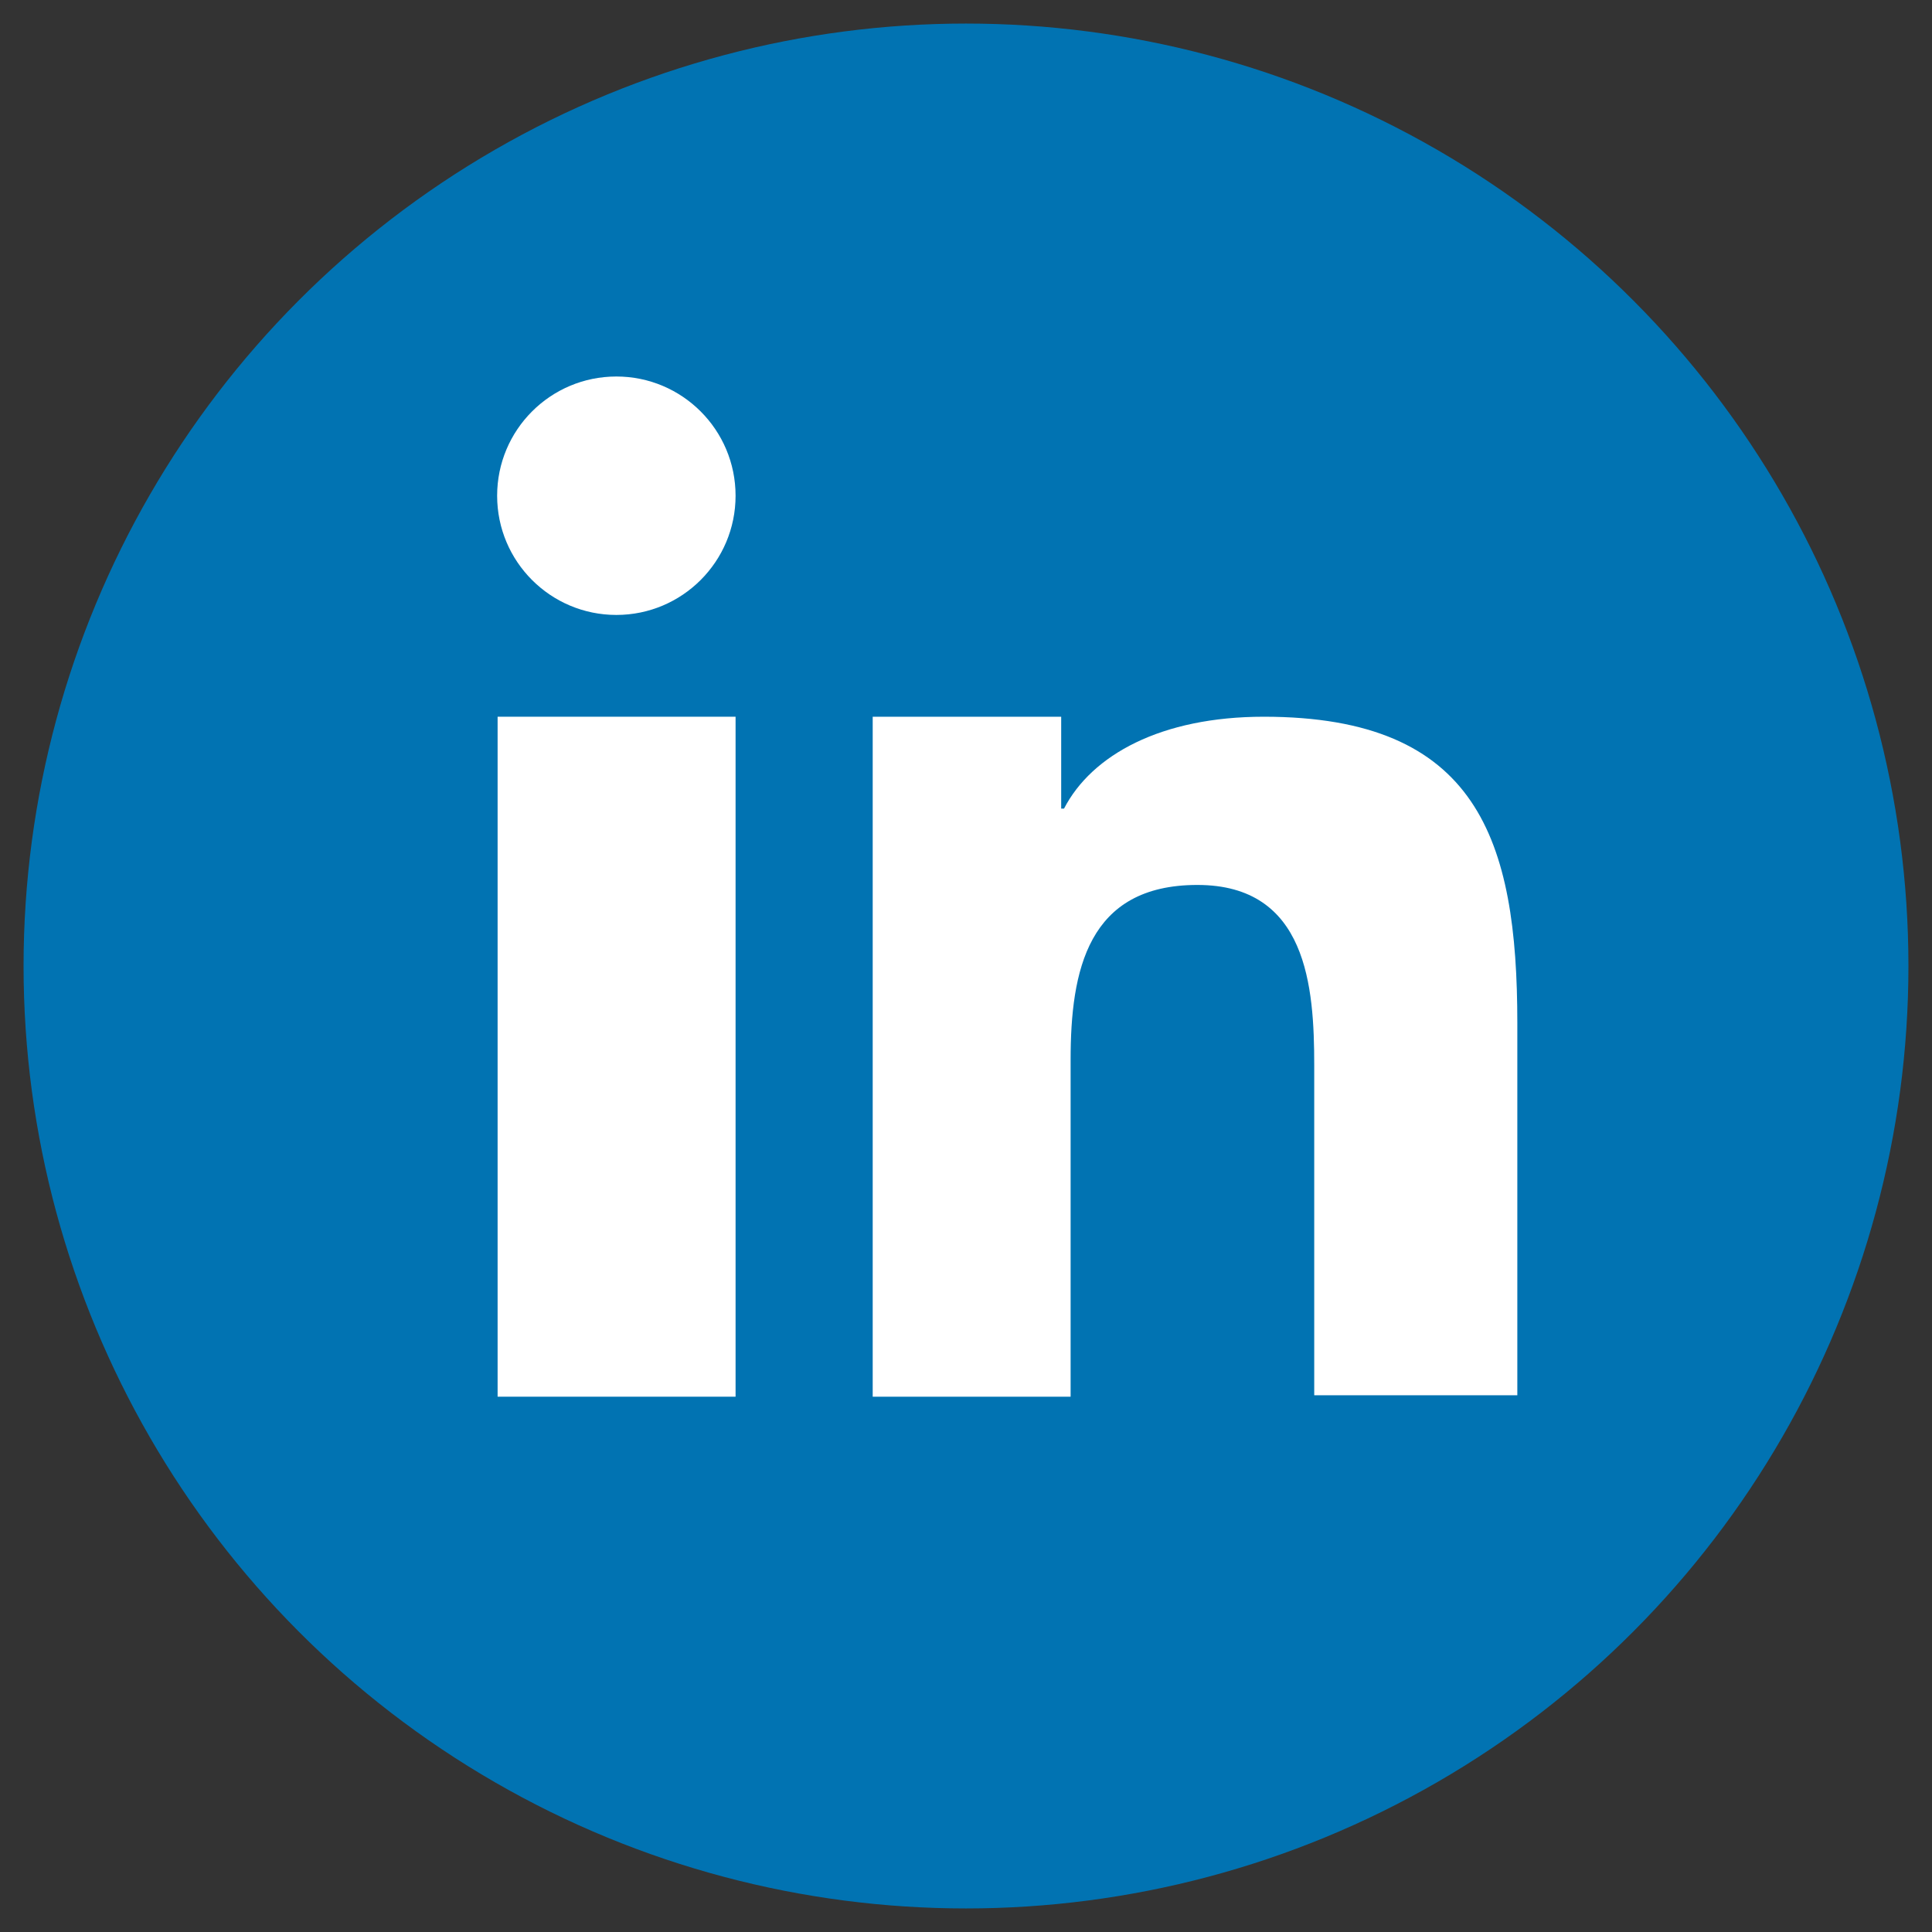
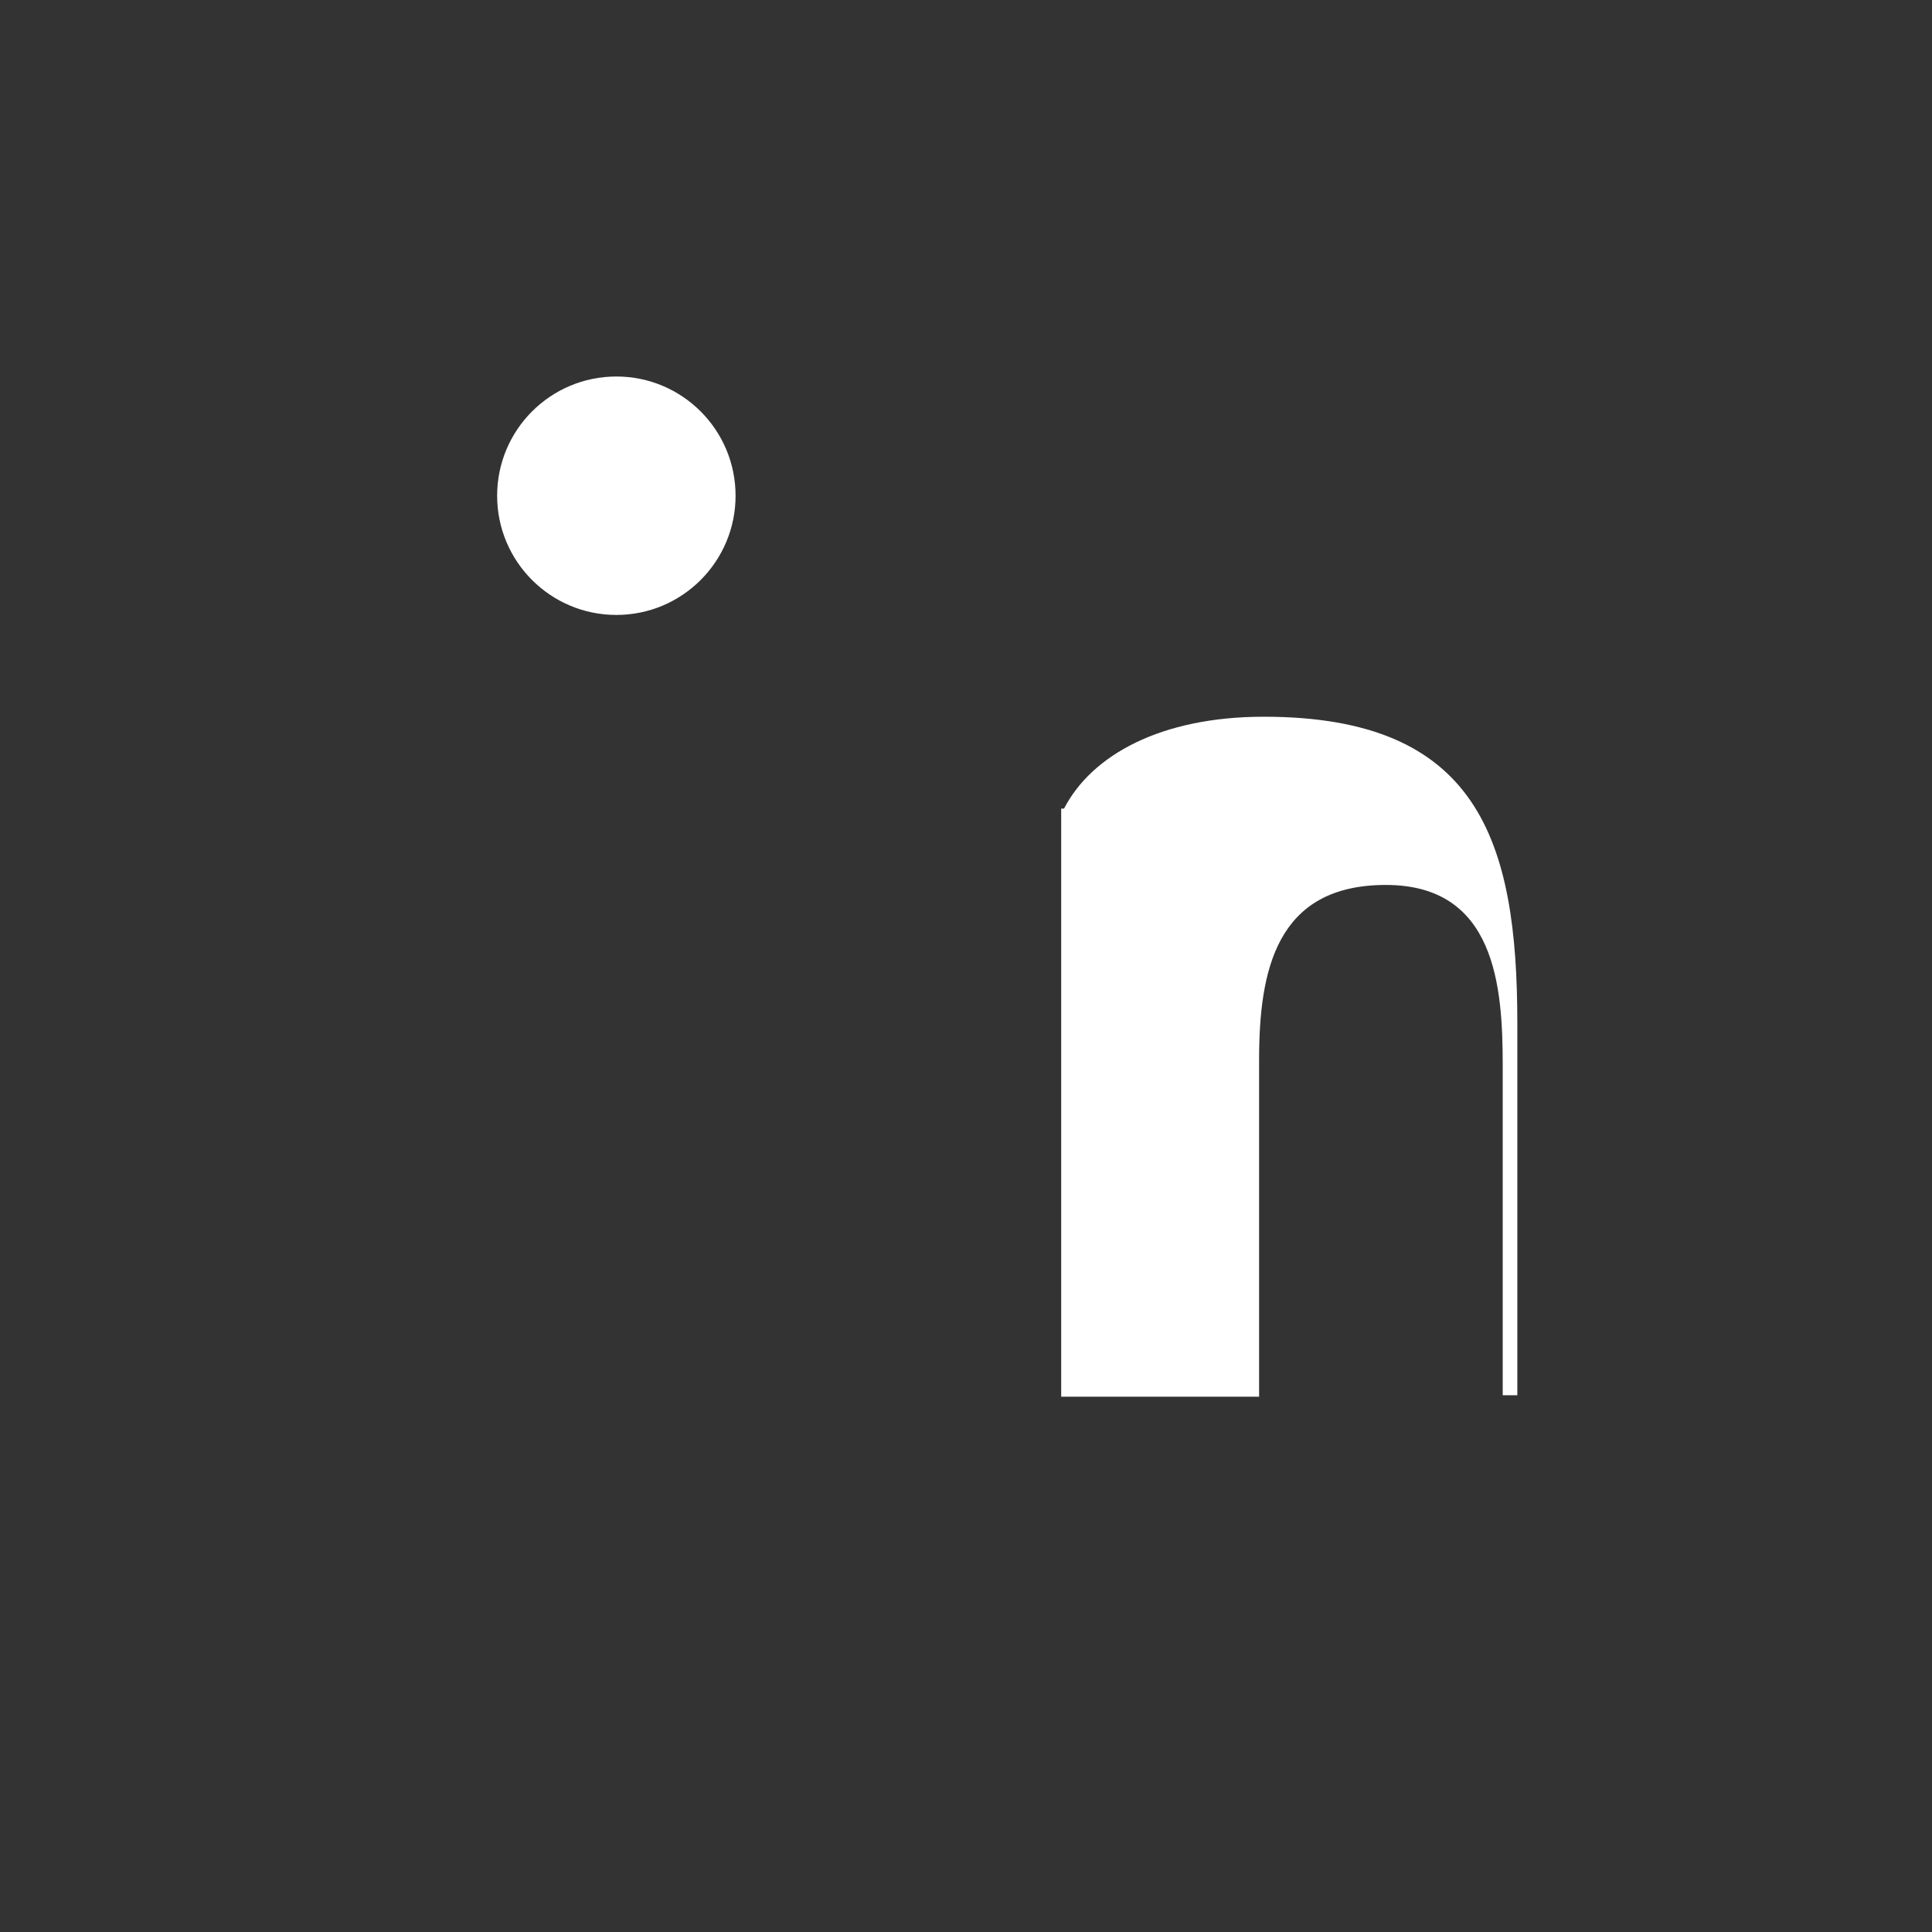
<svg xmlns="http://www.w3.org/2000/svg" id="Layer_1" data-name="Layer 1" viewBox="0 0 41 41">
  <rect x="0" y="0" width="41" height="41" fill="#333333" stroke="none" />
  <defs>
    <style>.cls-1{fill:#0173b2;}.cls-2{fill:#fff;}</style>
  </defs>
  <title>social-buttons</title>
  <g id="Linkedin">
-     <circle class="cls-1" cx="20.5" cy="20.5" r="20" />
-     <rect class="cls-2" x="10.56" y="15.21" width="5.05" height="14.43" />
    <circle class="cls-2" cx="13.08" cy="10.52" r="2.53" />
-     <path class="cls-2" d="M32.2,21.71c0-3.89-.84-6.5-5.38-6.5-2.18,0-3.65.81-4.24,1.95h-.06V15.21h-4V29.64h4.2V22.49c0-1.89.36-3.71,2.69-3.71s2.48,2.16,2.48,3.83v7H32.2Z" />
+     <path class="cls-2" d="M32.2,21.71c0-3.89-.84-6.5-5.38-6.5-2.18,0-3.65.81-4.24,1.95h-.06V15.21V29.64h4.2V22.49c0-1.89.36-3.71,2.69-3.71s2.48,2.16,2.48,3.83v7H32.2Z" />
  </g>
</svg>